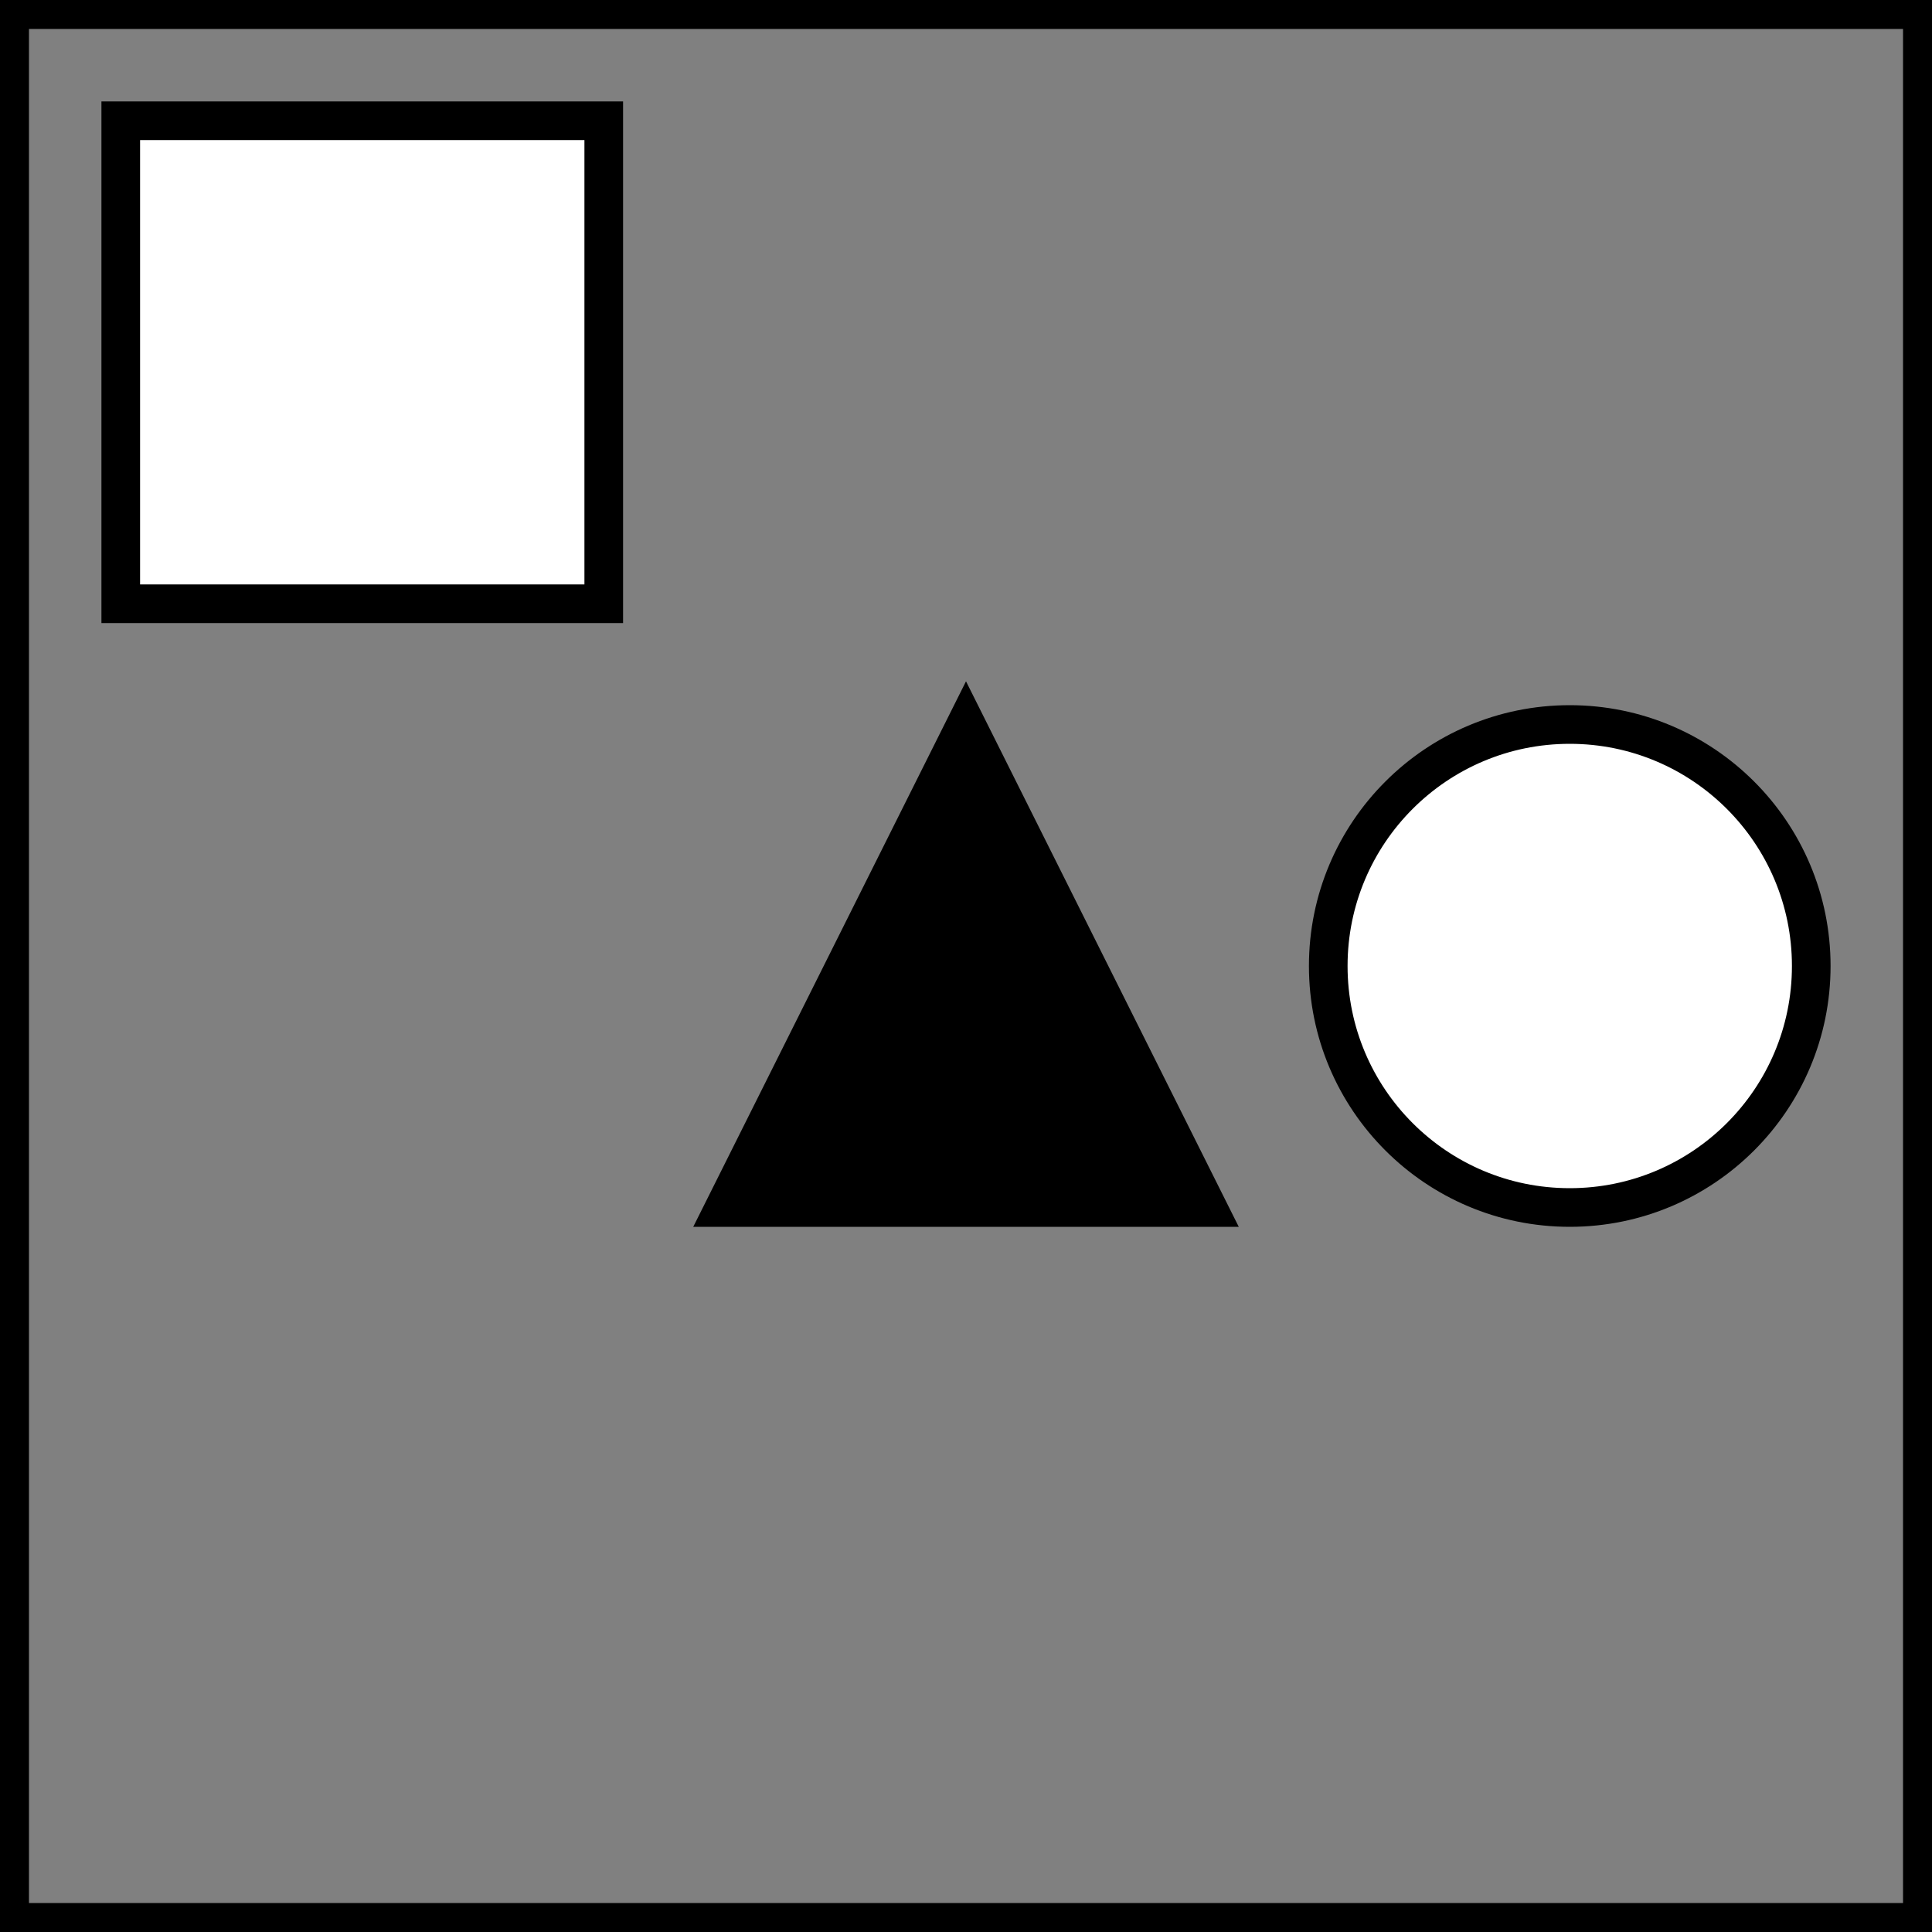
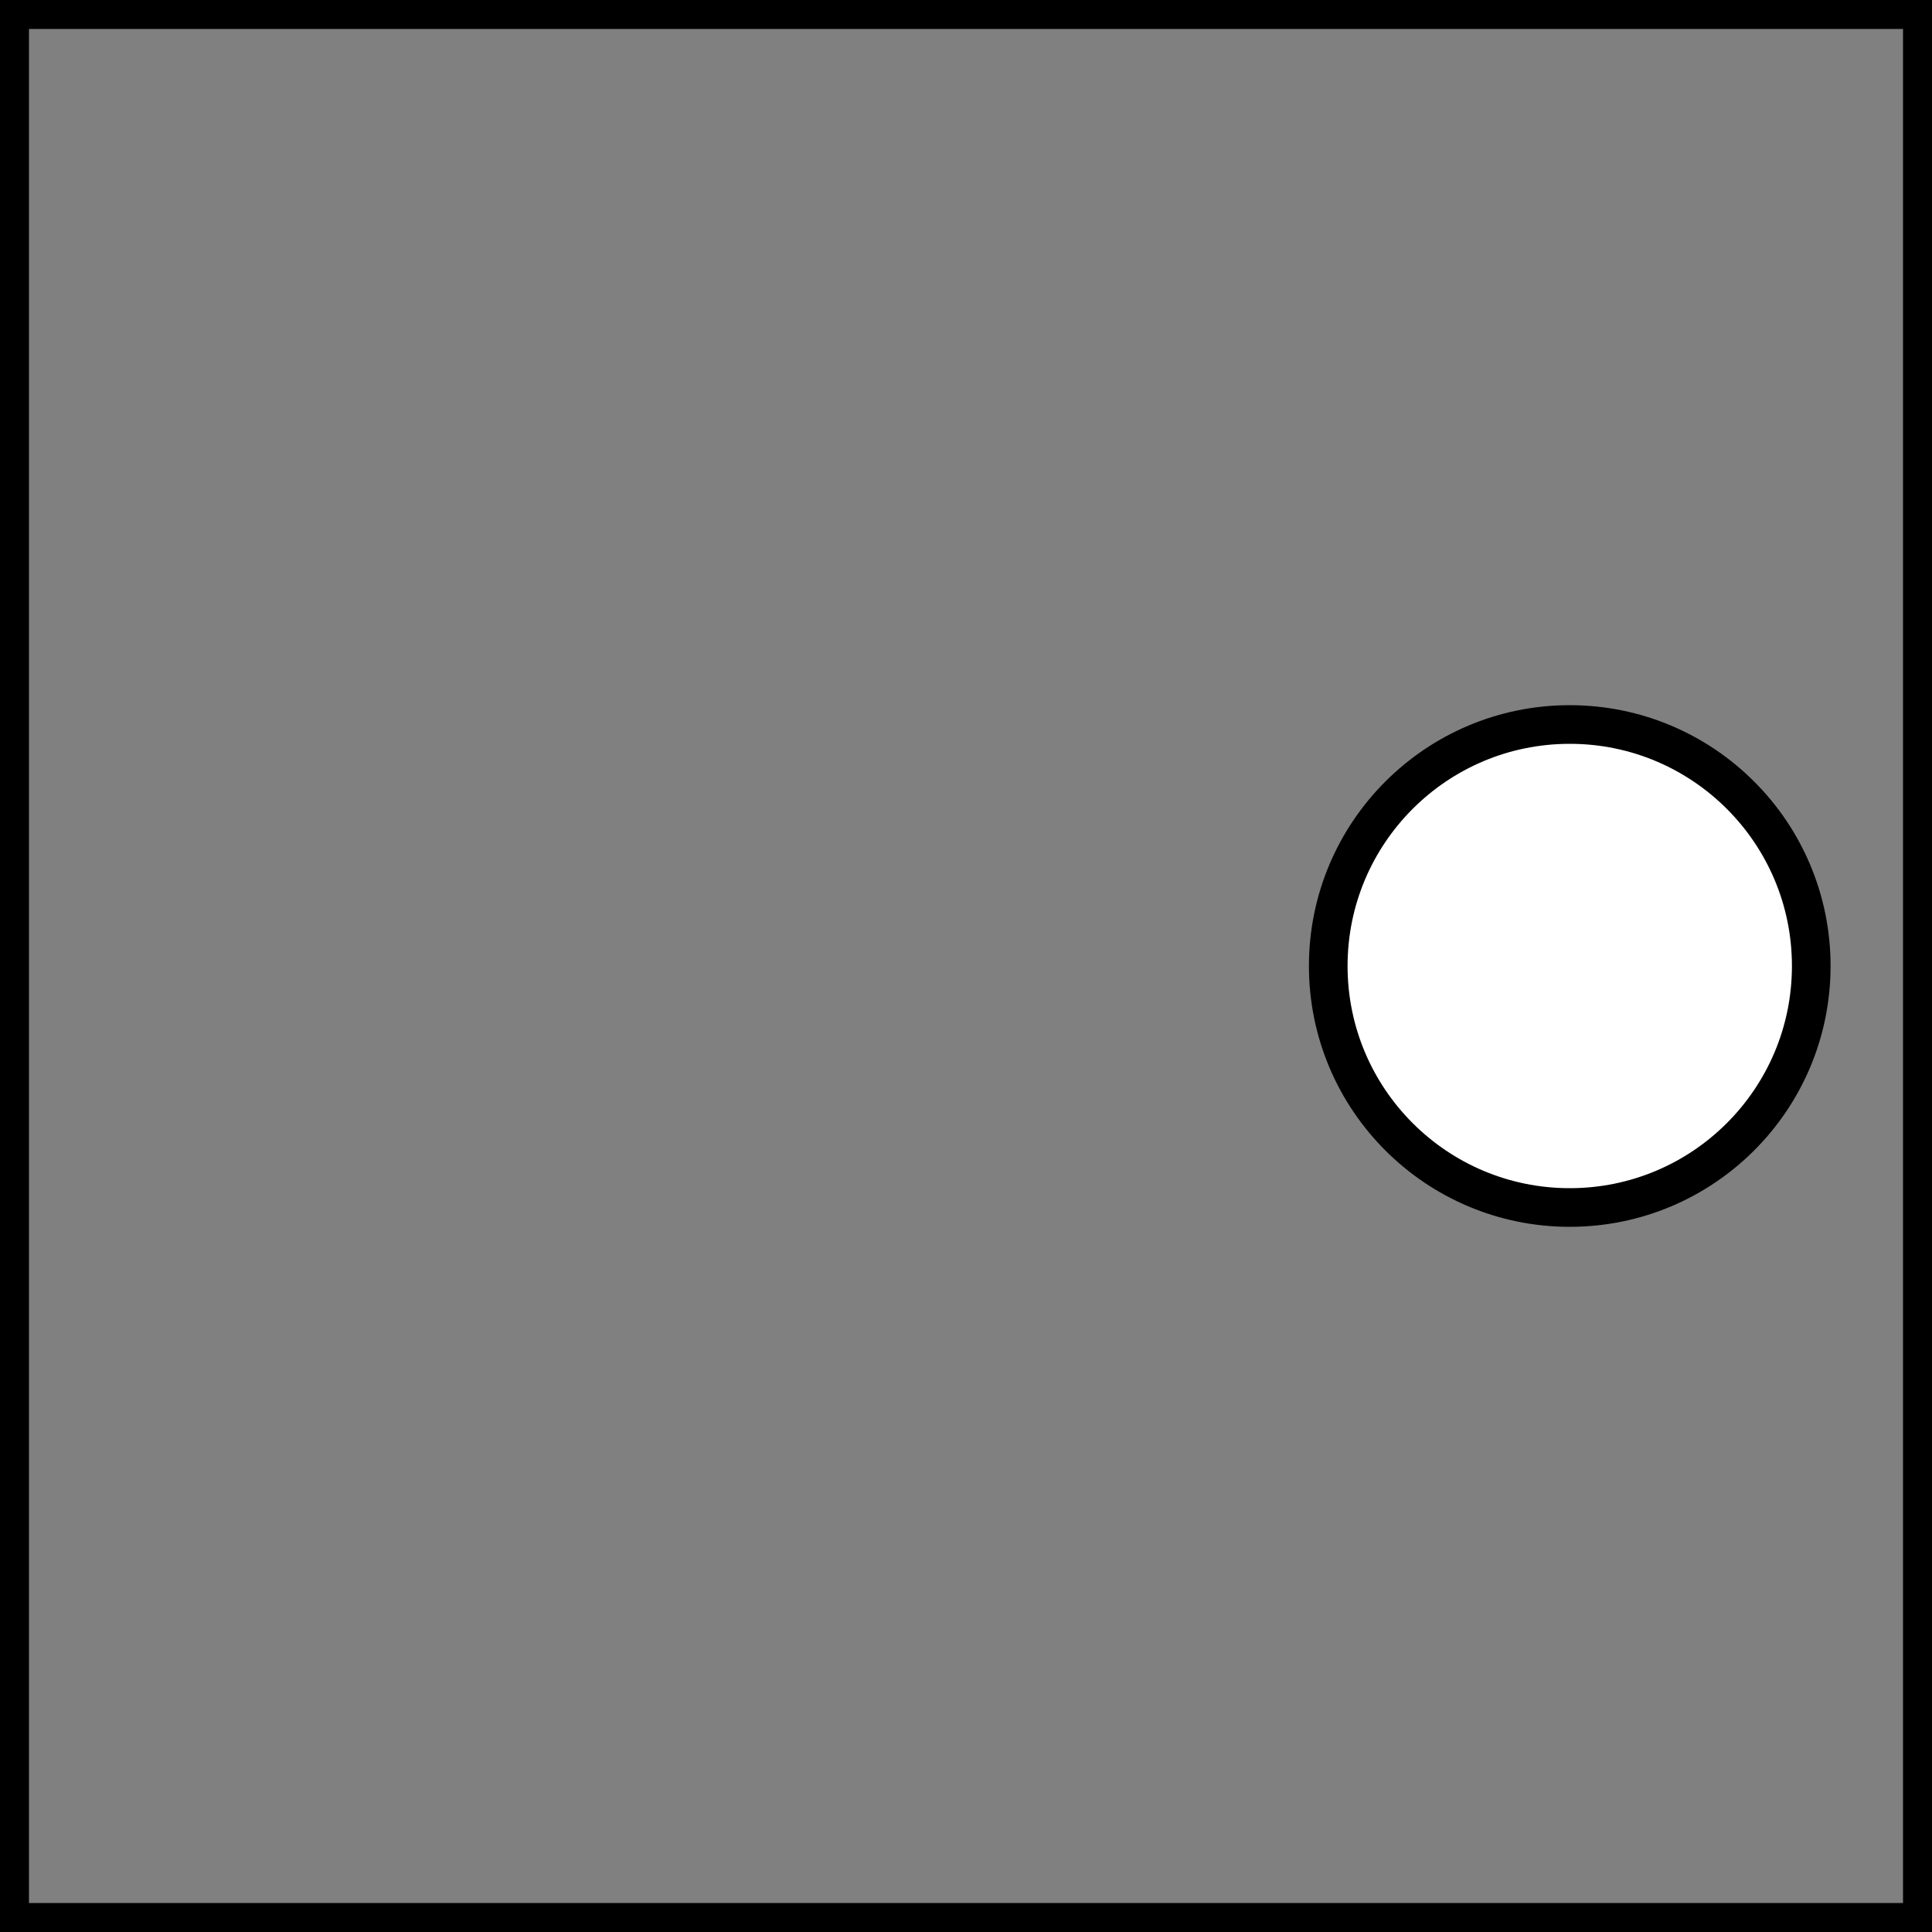
<svg xmlns="http://www.w3.org/2000/svg" id="A-05" width="2000" height="2000">
  <rect width="100%" height="100%" fill="#808080" stroke="none" />
  <g id="G30-Q00001-A05">
    <g id="G30-Q00001-A05-E01">
      <title>Element 1</title>
      <rect x="0" y="0" width="100%" height="100%" stroke="#000" stroke-width="3%" fill="none" />
-       <rect x="125" y="125" width="25%" height="25%" transform="translate(0,0)" stroke="#000" stroke-width="2%" fill="#fff" />
-       <polygon points="1000,125 750,625 1250,625" transform="translate(0,625)" stroke="#000" stroke-width="2%" fill="#000" />
      <circle cx="1000" cy="1000" transform="translate(625,0)" r="12.5%" stroke="#000" stroke-width="2%" fill="#fff" />
    </g>
  </g>
</svg>